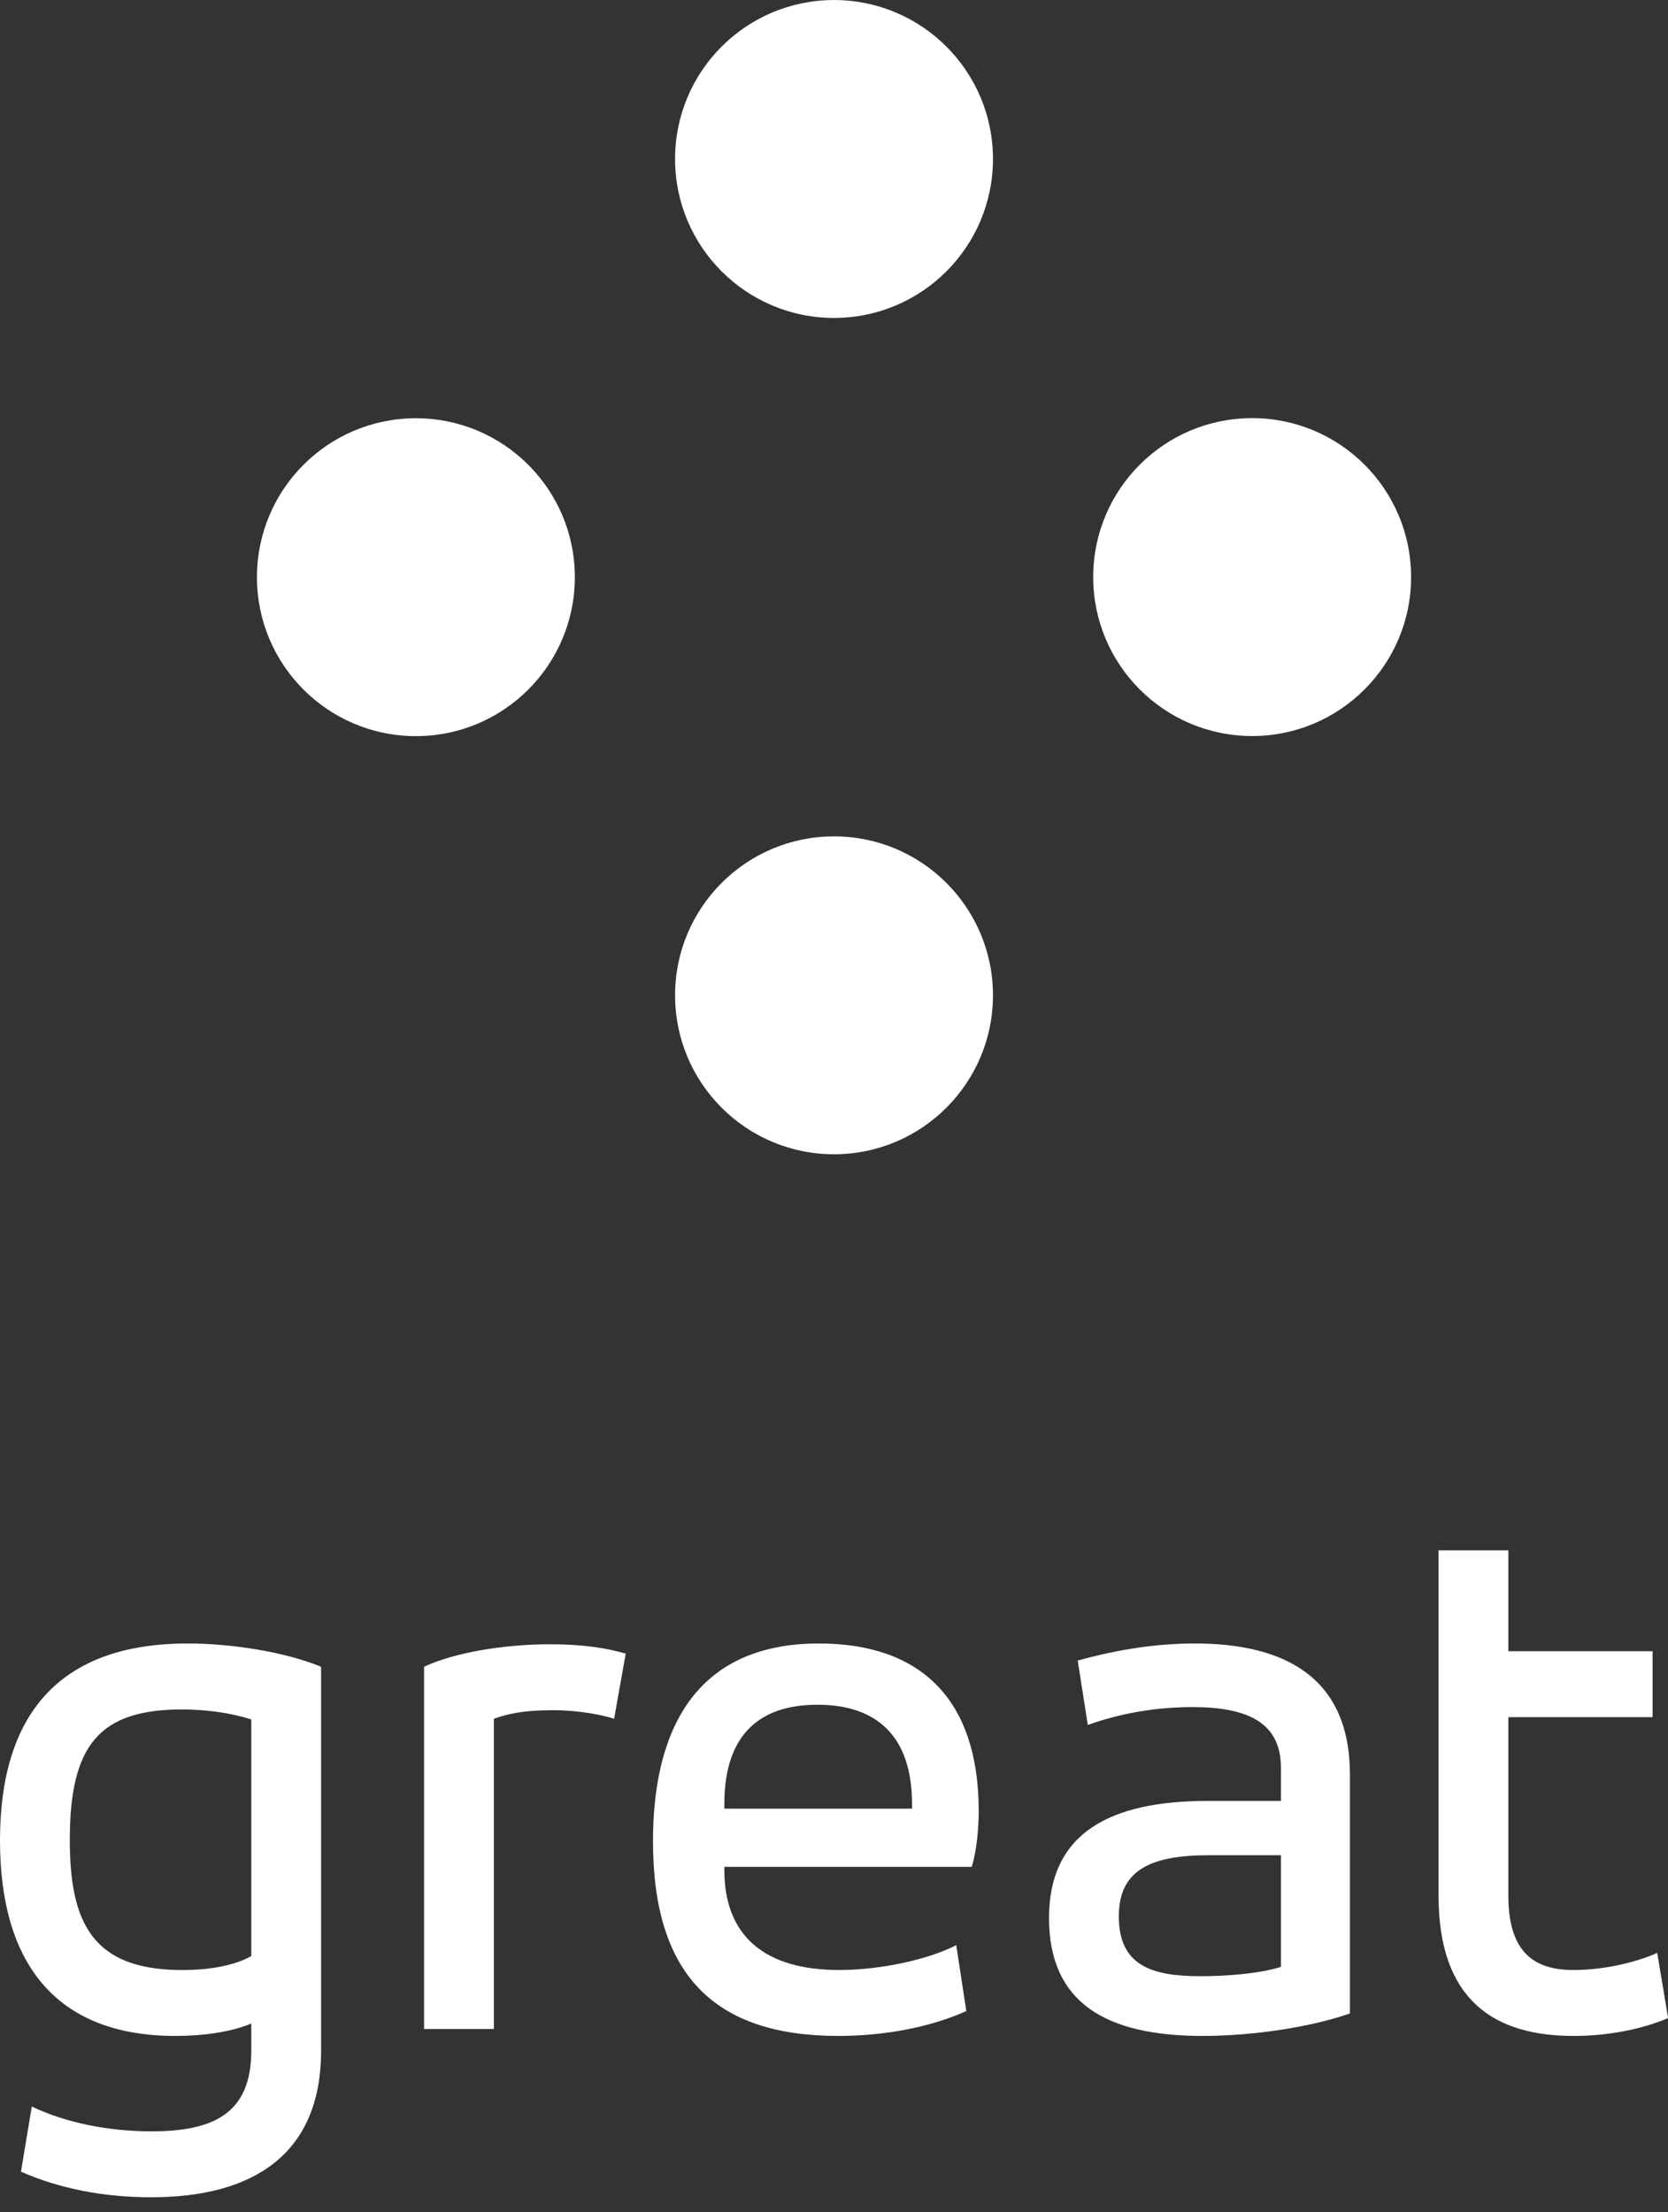
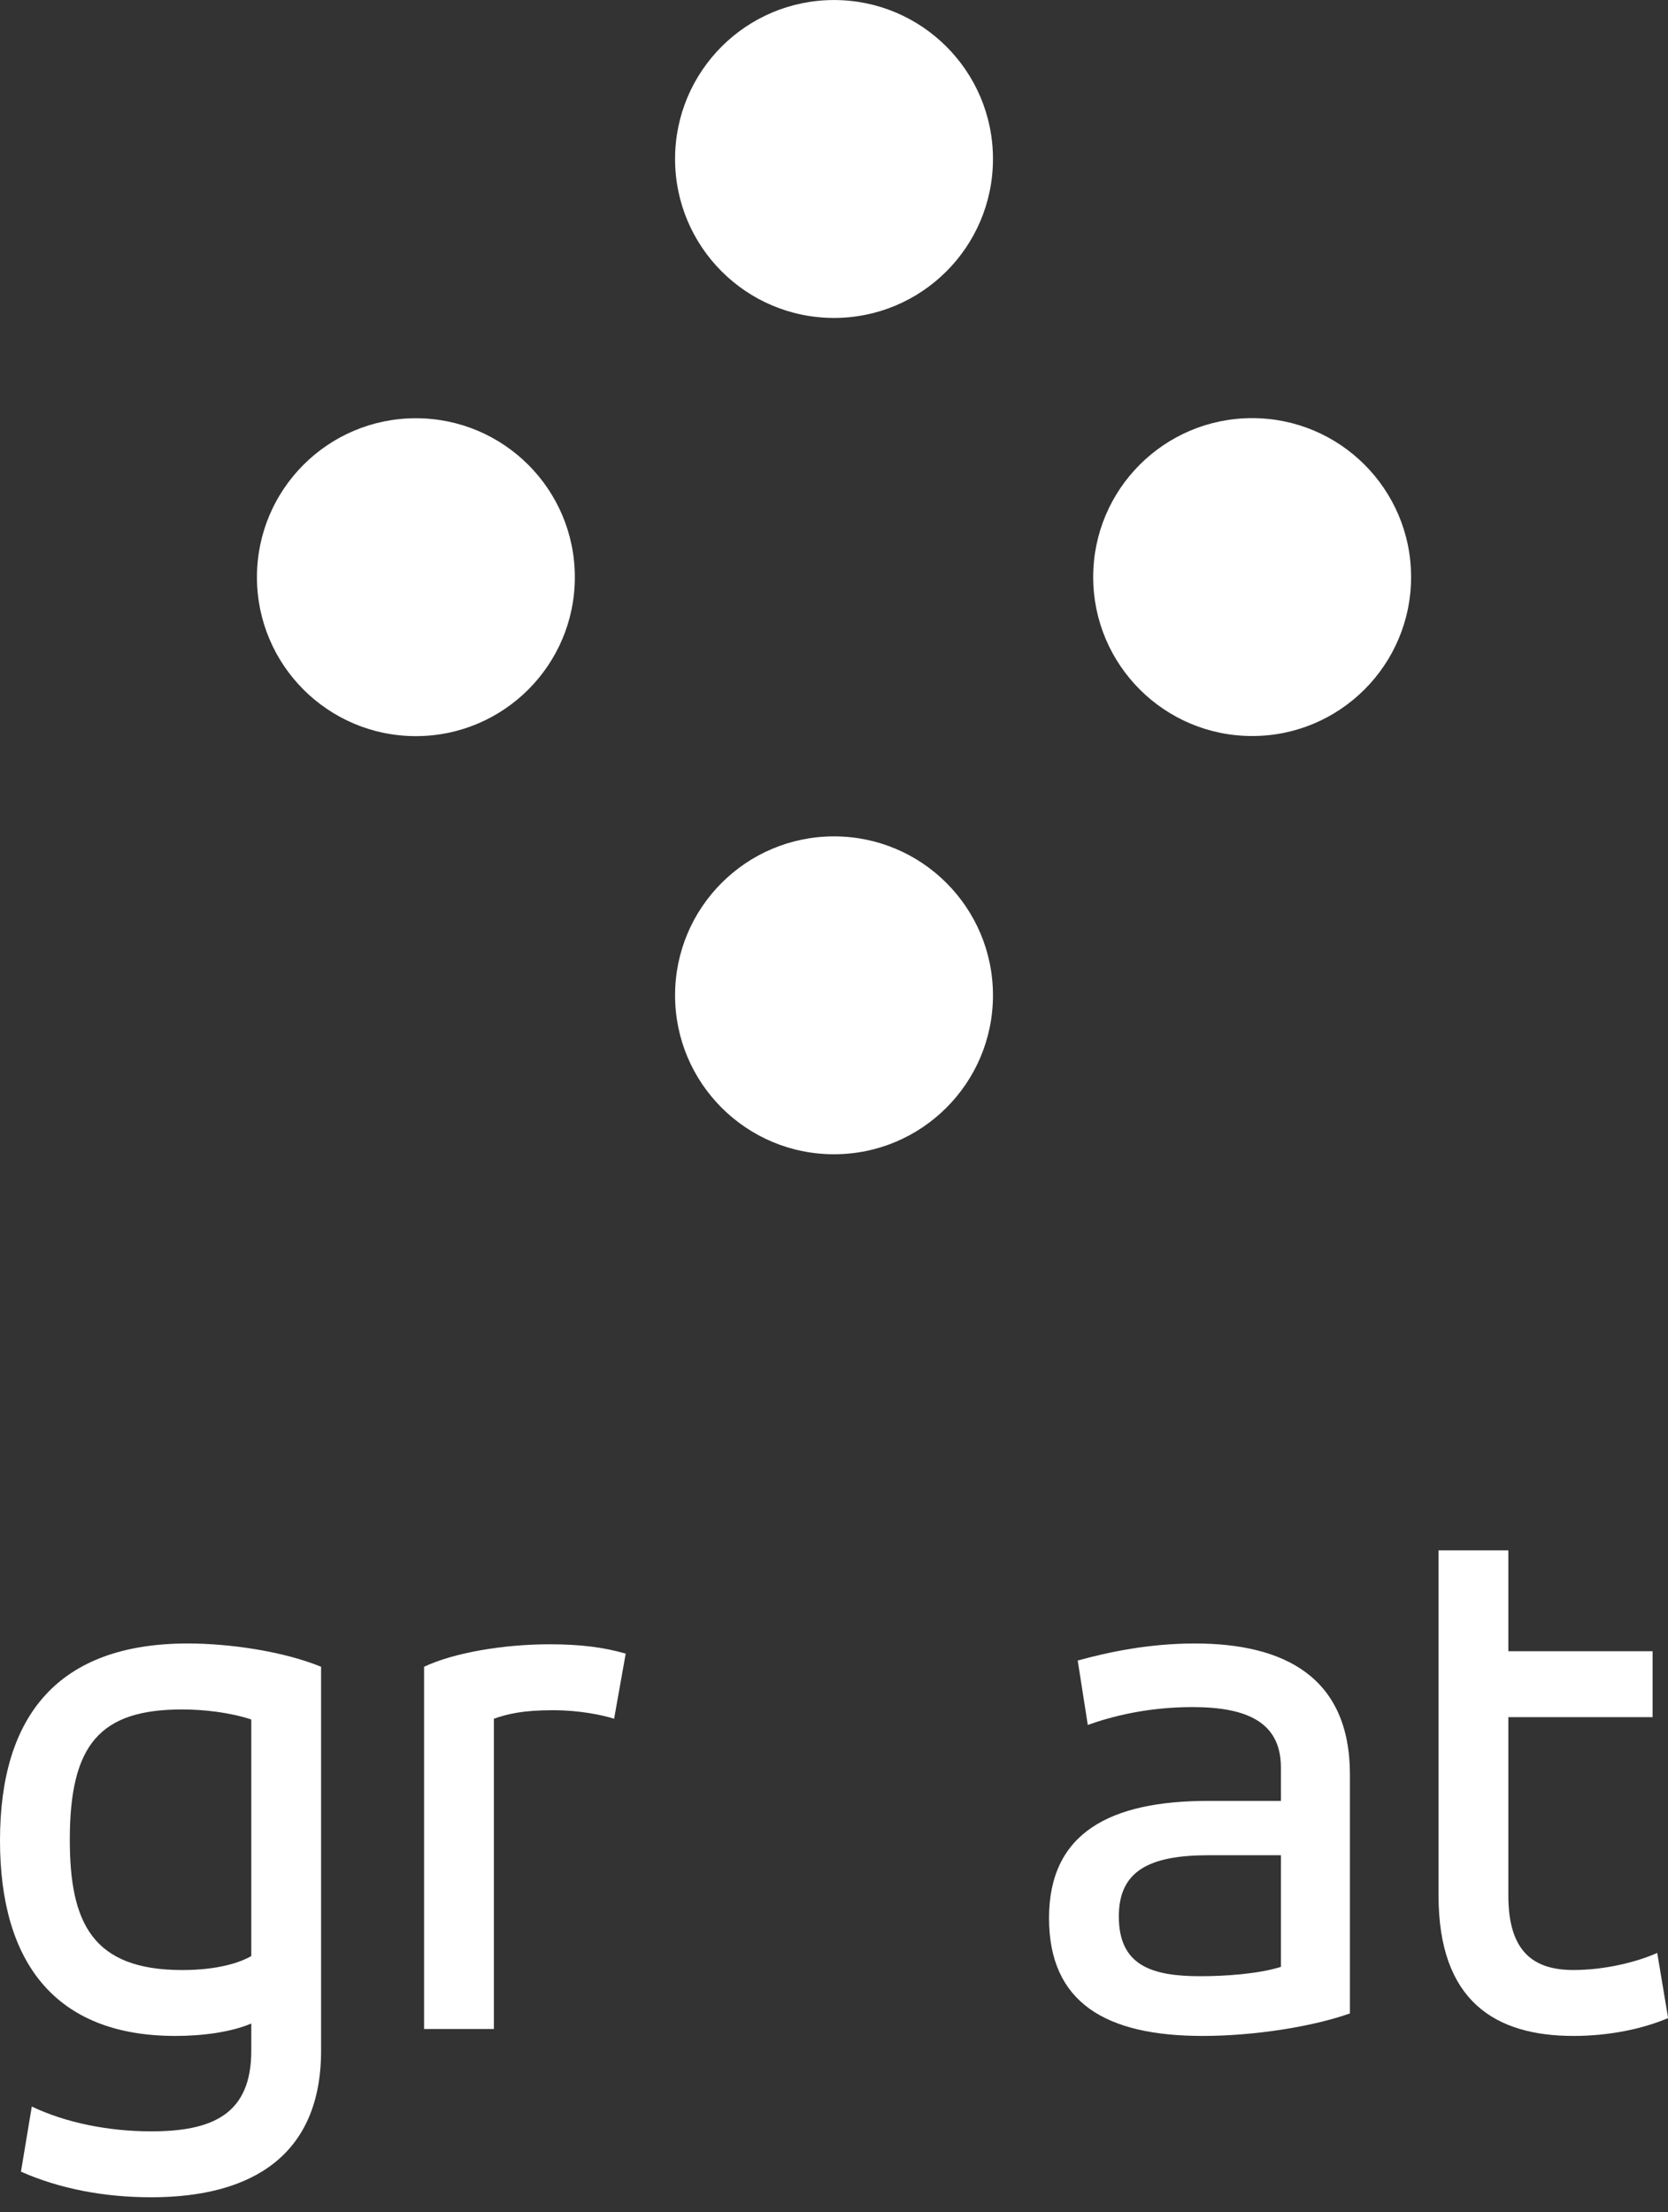
<svg xmlns="http://www.w3.org/2000/svg" width="46" height="61" viewBox="0 0 46 61" fill="none">
  <rect x="0" y="0" width="46" height="61" fill="#333333" stroke="none" />
  <path d="M27.384 4.383C27.384 6.805 25.421 8.767 23 8.767C20.58 8.767 18.617 6.805 18.617 4.383C18.617 1.963 20.58 0.001 23 0.001C25.421 0.001 27.384 1.963 27.384 4.383Z" fill="white" />
  <path d="M34.532 20.296C36.953 20.296 38.915 18.333 38.915 15.912C38.915 13.492 36.953 11.53 34.532 11.53C32.111 11.53 30.148 13.492 30.148 15.912C30.148 18.333 32.111 20.296 34.532 20.296Z" fill="white" />
  <path d="M11.469 11.533C13.89 11.533 15.853 13.495 15.853 15.916C15.853 18.337 13.89 20.299 11.469 20.299C9.048 20.299 7.086 18.337 7.086 15.916C7.086 13.495 9.048 11.533 11.469 11.533Z" fill="white" />
  <path d="M27.384 27.446C27.384 25.025 25.421 23.063 23 23.063C20.58 23.063 18.617 25.025 18.617 27.446C18.617 29.867 20.58 31.829 23 31.829C25.421 31.829 27.384 29.867 27.384 27.446Z" fill="white" />
  <path d="M5.026 54.324C6.032 54.324 6.63 54.11 6.93 53.939V47.415C6.352 47.223 5.625 47.138 5.026 47.138C2.759 47.138 1.925 48.1 1.925 50.73C1.925 53.019 2.545 54.324 5.026 54.324ZM8.855 56.548C8.855 59.413 6.973 60.59 4.171 60.59C2.866 60.59 1.647 60.355 0.578 59.884L0.877 58.088C1.818 58.537 2.995 58.772 4.171 58.772C5.861 58.772 6.93 58.301 6.93 56.548V55.799C6.374 56.034 5.604 56.141 4.834 56.141C1.519 56.141 0 54.11 0 50.752C0 47.309 1.604 45.319 5.176 45.319C6.331 45.319 7.807 45.533 8.855 45.961V56.548Z" fill="white" />
  <path d="M11.695 45.961C12.508 45.576 13.877 45.341 15.16 45.341C16.016 45.341 16.657 45.427 17.256 45.598L16.936 47.394C16.593 47.287 15.973 47.159 15.246 47.159C14.412 47.159 13.984 47.266 13.62 47.394V55.949H11.695V45.961Z" fill="white" />
-   <path d="M19.976 49.874H25.152V49.746C25.152 47.864 24.168 47.008 22.542 47.008C20.96 47.008 19.976 47.821 19.976 49.746V49.874ZM26.799 51.478H19.976V51.564C19.976 53.403 21.109 54.323 23.141 54.323C24.317 54.323 25.622 54.023 26.371 53.638L26.649 55.456C25.644 55.906 24.382 56.141 23.12 56.141C19.719 56.141 18.008 54.473 18.008 50.773C18.008 47.757 19.141 45.319 22.585 45.319C25.409 45.319 26.991 46.88 26.991 49.938C26.991 50.345 26.948 50.986 26.799 51.478Z" fill="white" />
  <path d="M35.325 51.158H33.336C31.668 51.158 30.855 51.606 30.855 52.847C30.855 54.194 31.753 54.494 33.101 54.494C33.806 54.494 34.705 54.43 35.325 54.237V51.158ZM37.228 55.52C36.202 55.884 34.598 56.141 33.165 56.141C30.491 56.141 28.93 55.221 28.93 52.89C28.93 50.537 30.619 49.66 33.315 49.66H35.325V48.741C35.325 47.5 34.405 47.073 32.887 47.073C31.646 47.073 30.662 47.329 29.999 47.565L29.721 45.789C30.577 45.554 31.689 45.319 32.951 45.319C35.411 45.319 37.228 46.239 37.228 48.933V55.52Z" fill="white" />
  <path d="M39.672 42.752H41.597V45.533H45.575V47.351H41.597V52.27C41.597 53.831 42.302 54.323 43.393 54.323C44.249 54.323 45.126 54.109 45.703 53.852L46.003 55.649C45.297 55.948 44.377 56.141 43.393 56.141C41.233 56.141 39.672 55.178 39.672 52.27V42.752Z" fill="white" />
</svg>